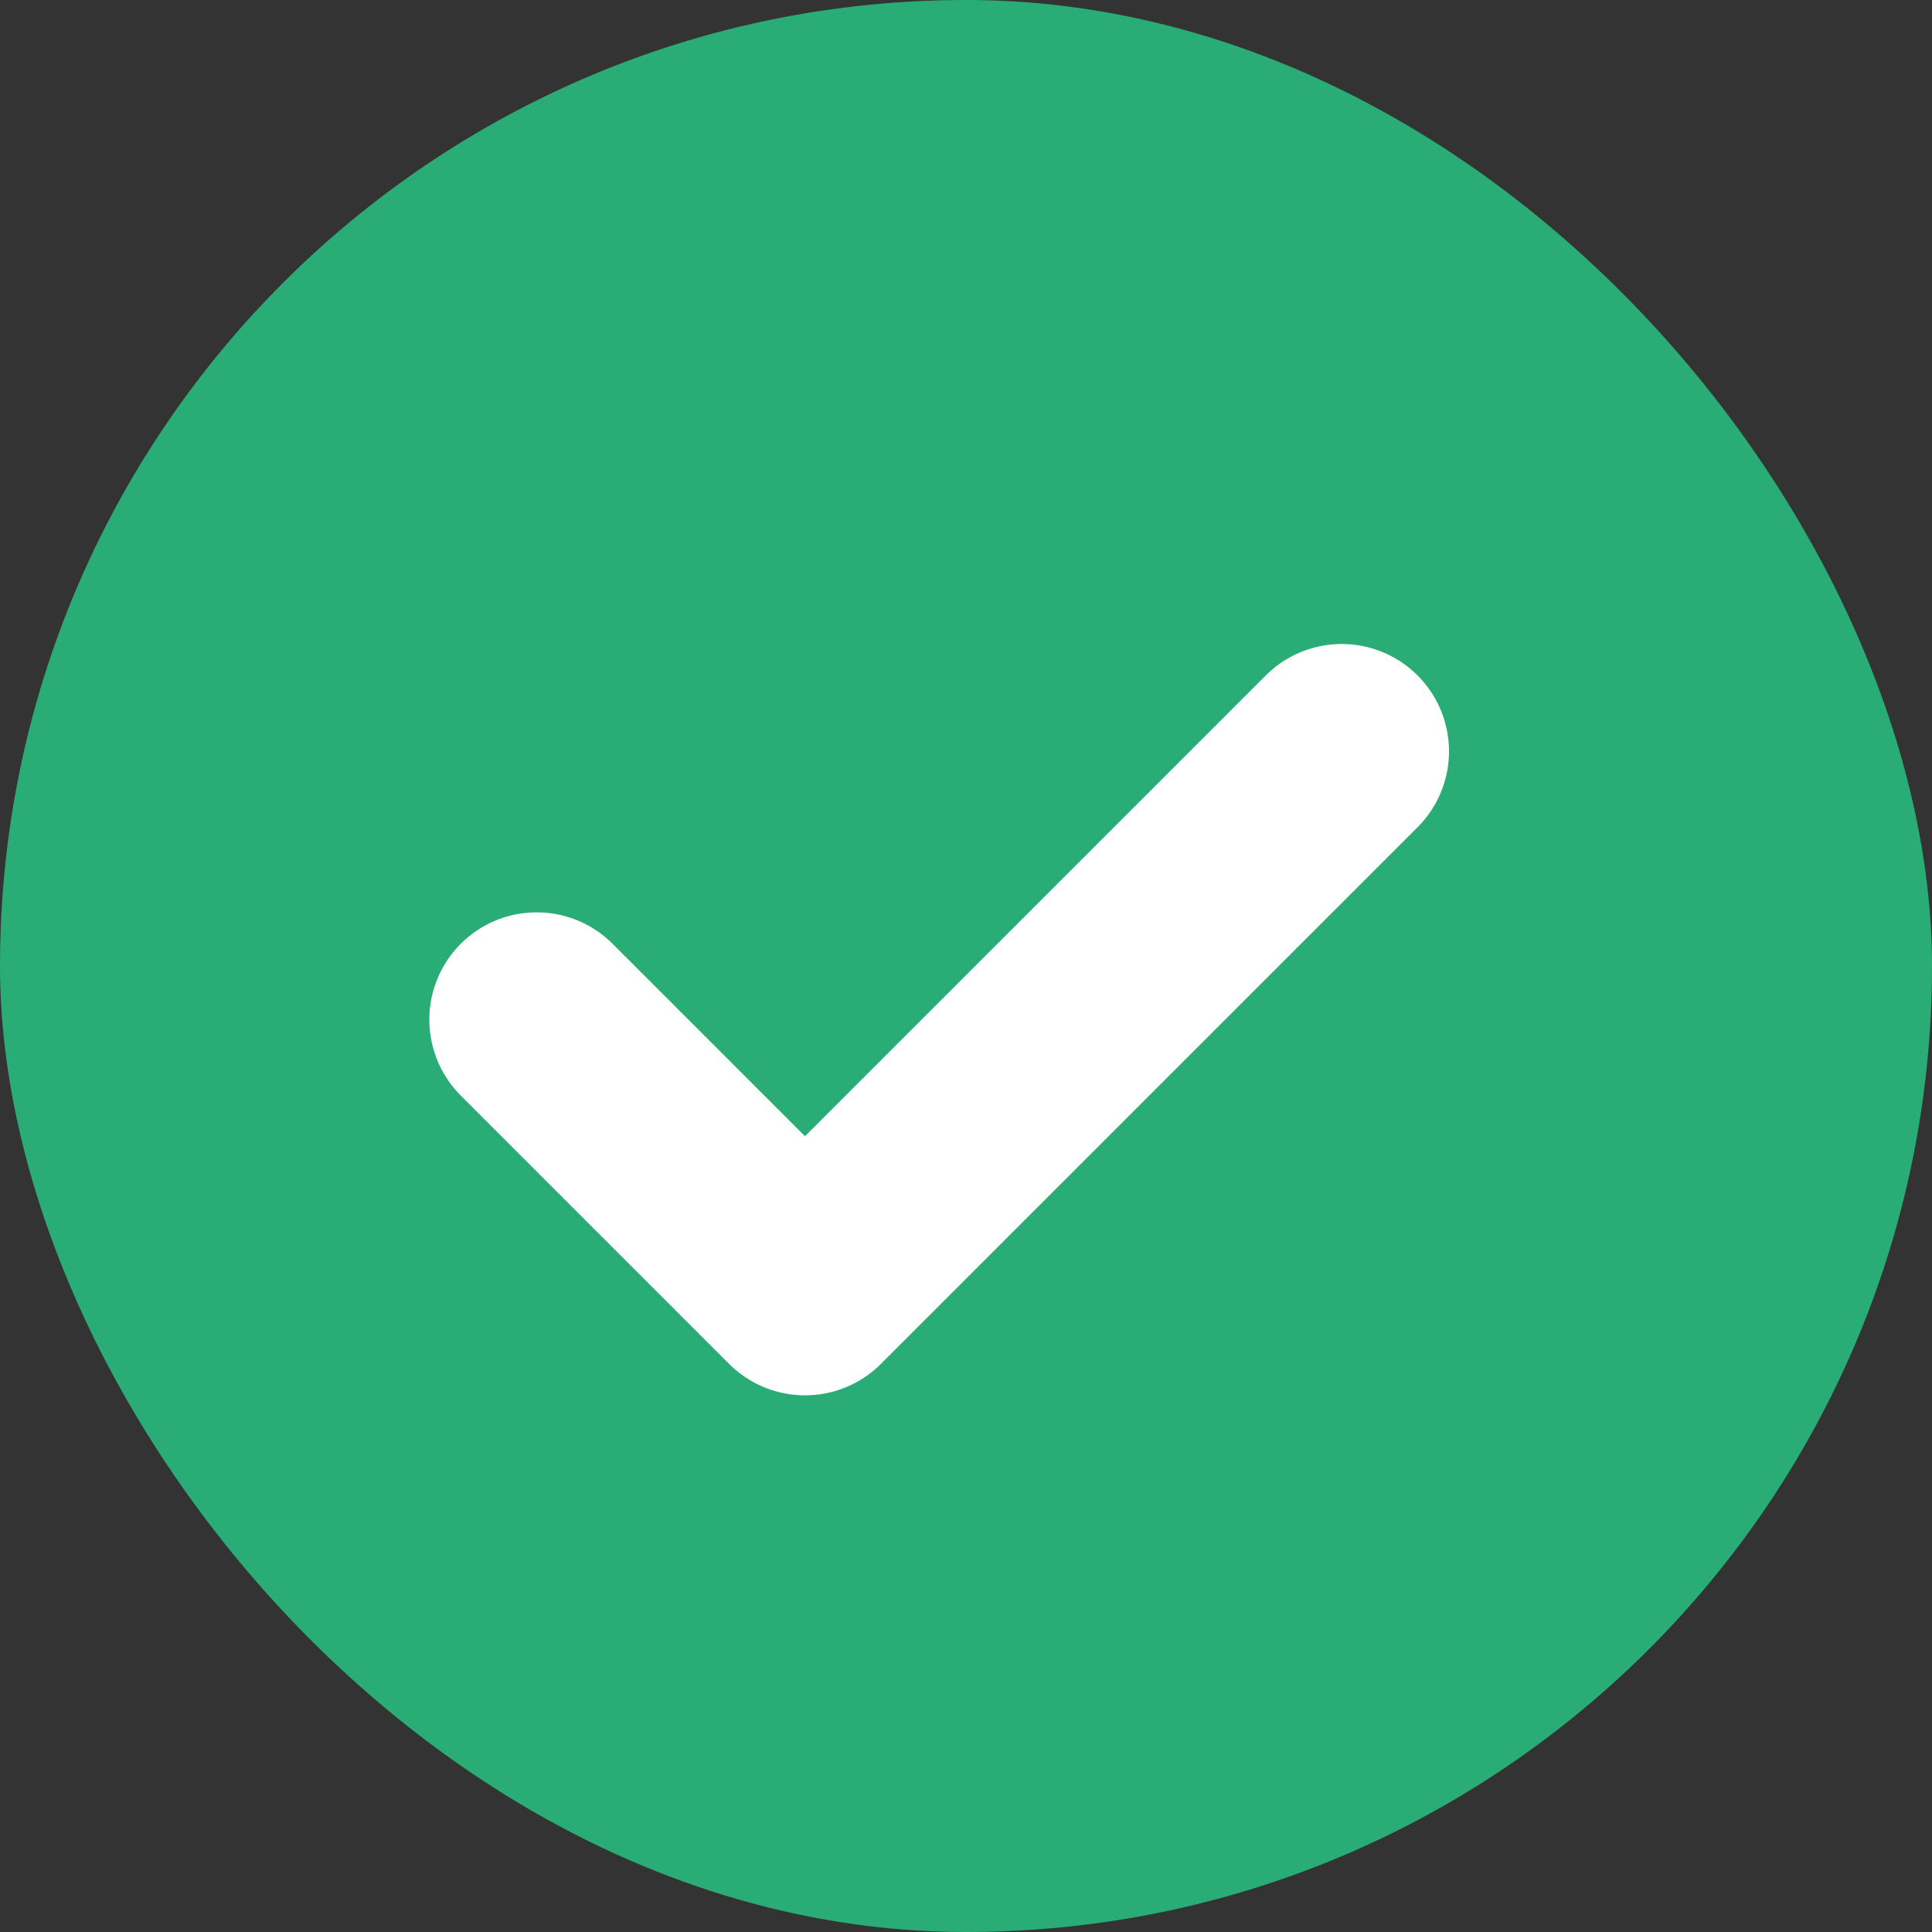
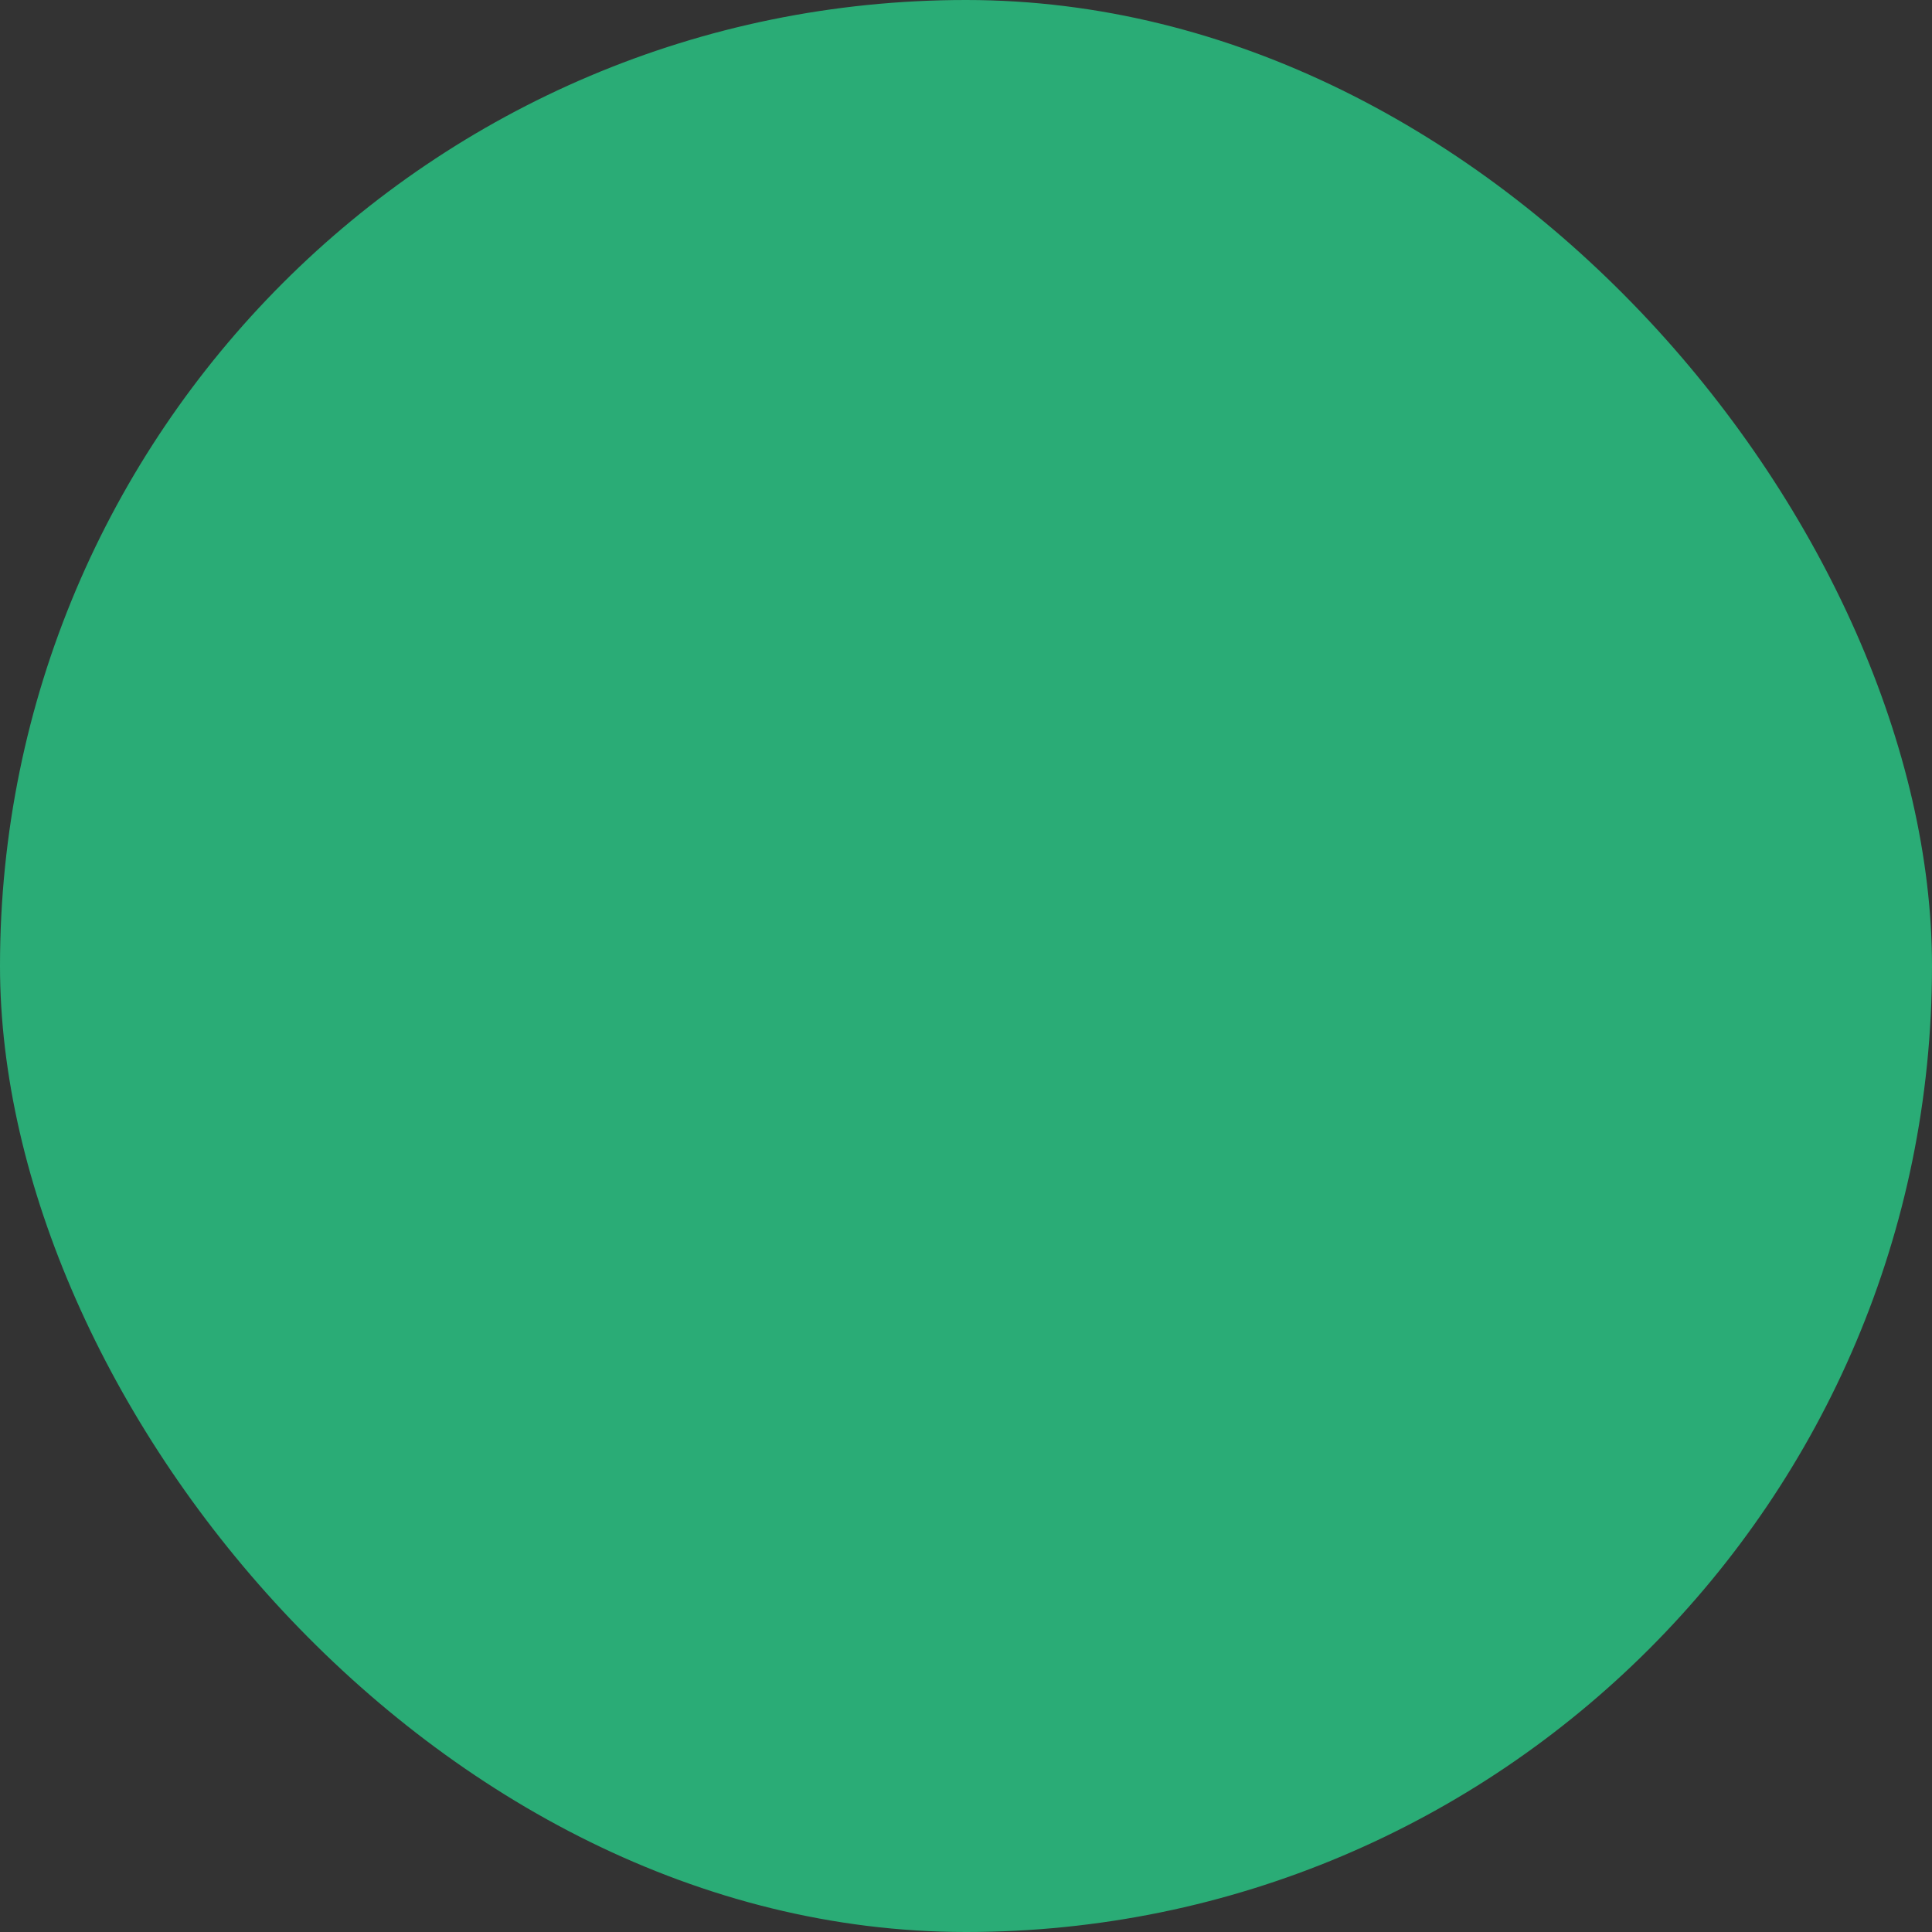
<svg xmlns="http://www.w3.org/2000/svg" width="18" height="18" viewBox="0 0 18 18" fill="none">
  <rect x="0" y="0" width="18" height="18" fill="#333333" stroke="none" />
  <rect width="18" height="18" rx="9" fill="#2AAC76" />
-   <path d="M12.5 7L7.5 12L5 9.5" stroke="white" stroke-width="2" stroke-linecap="round" stroke-linejoin="round" />
</svg>